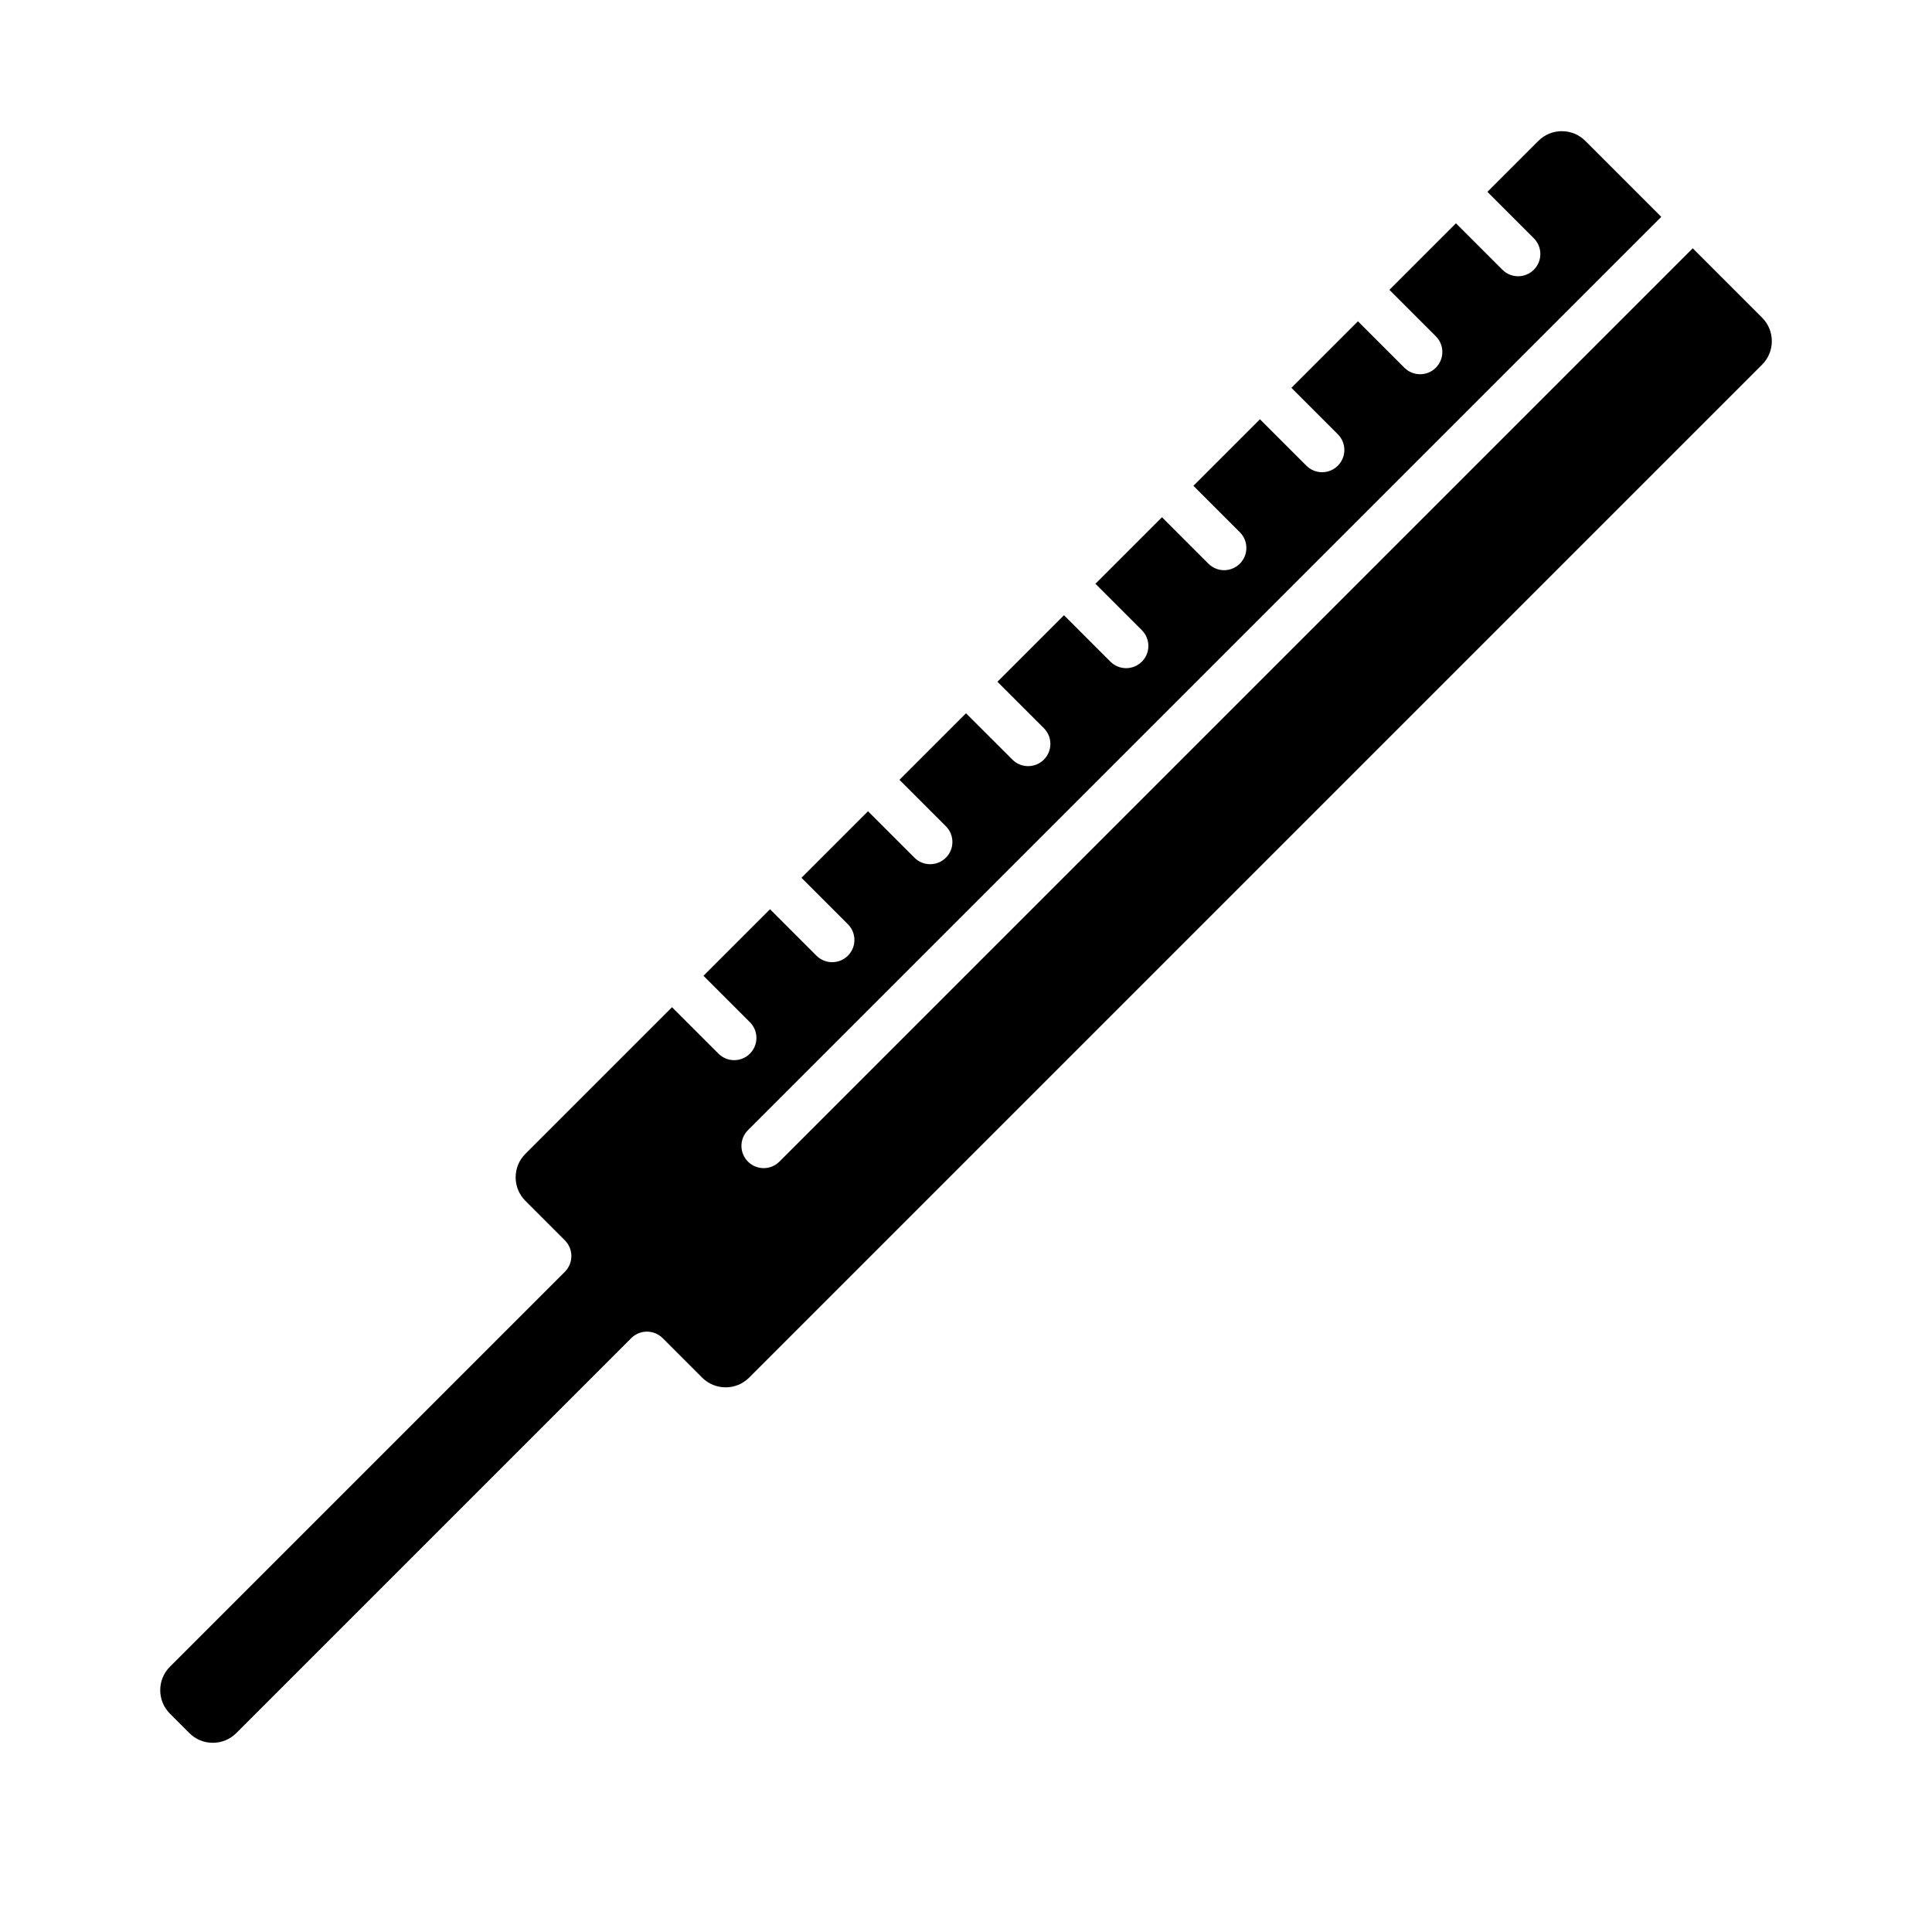
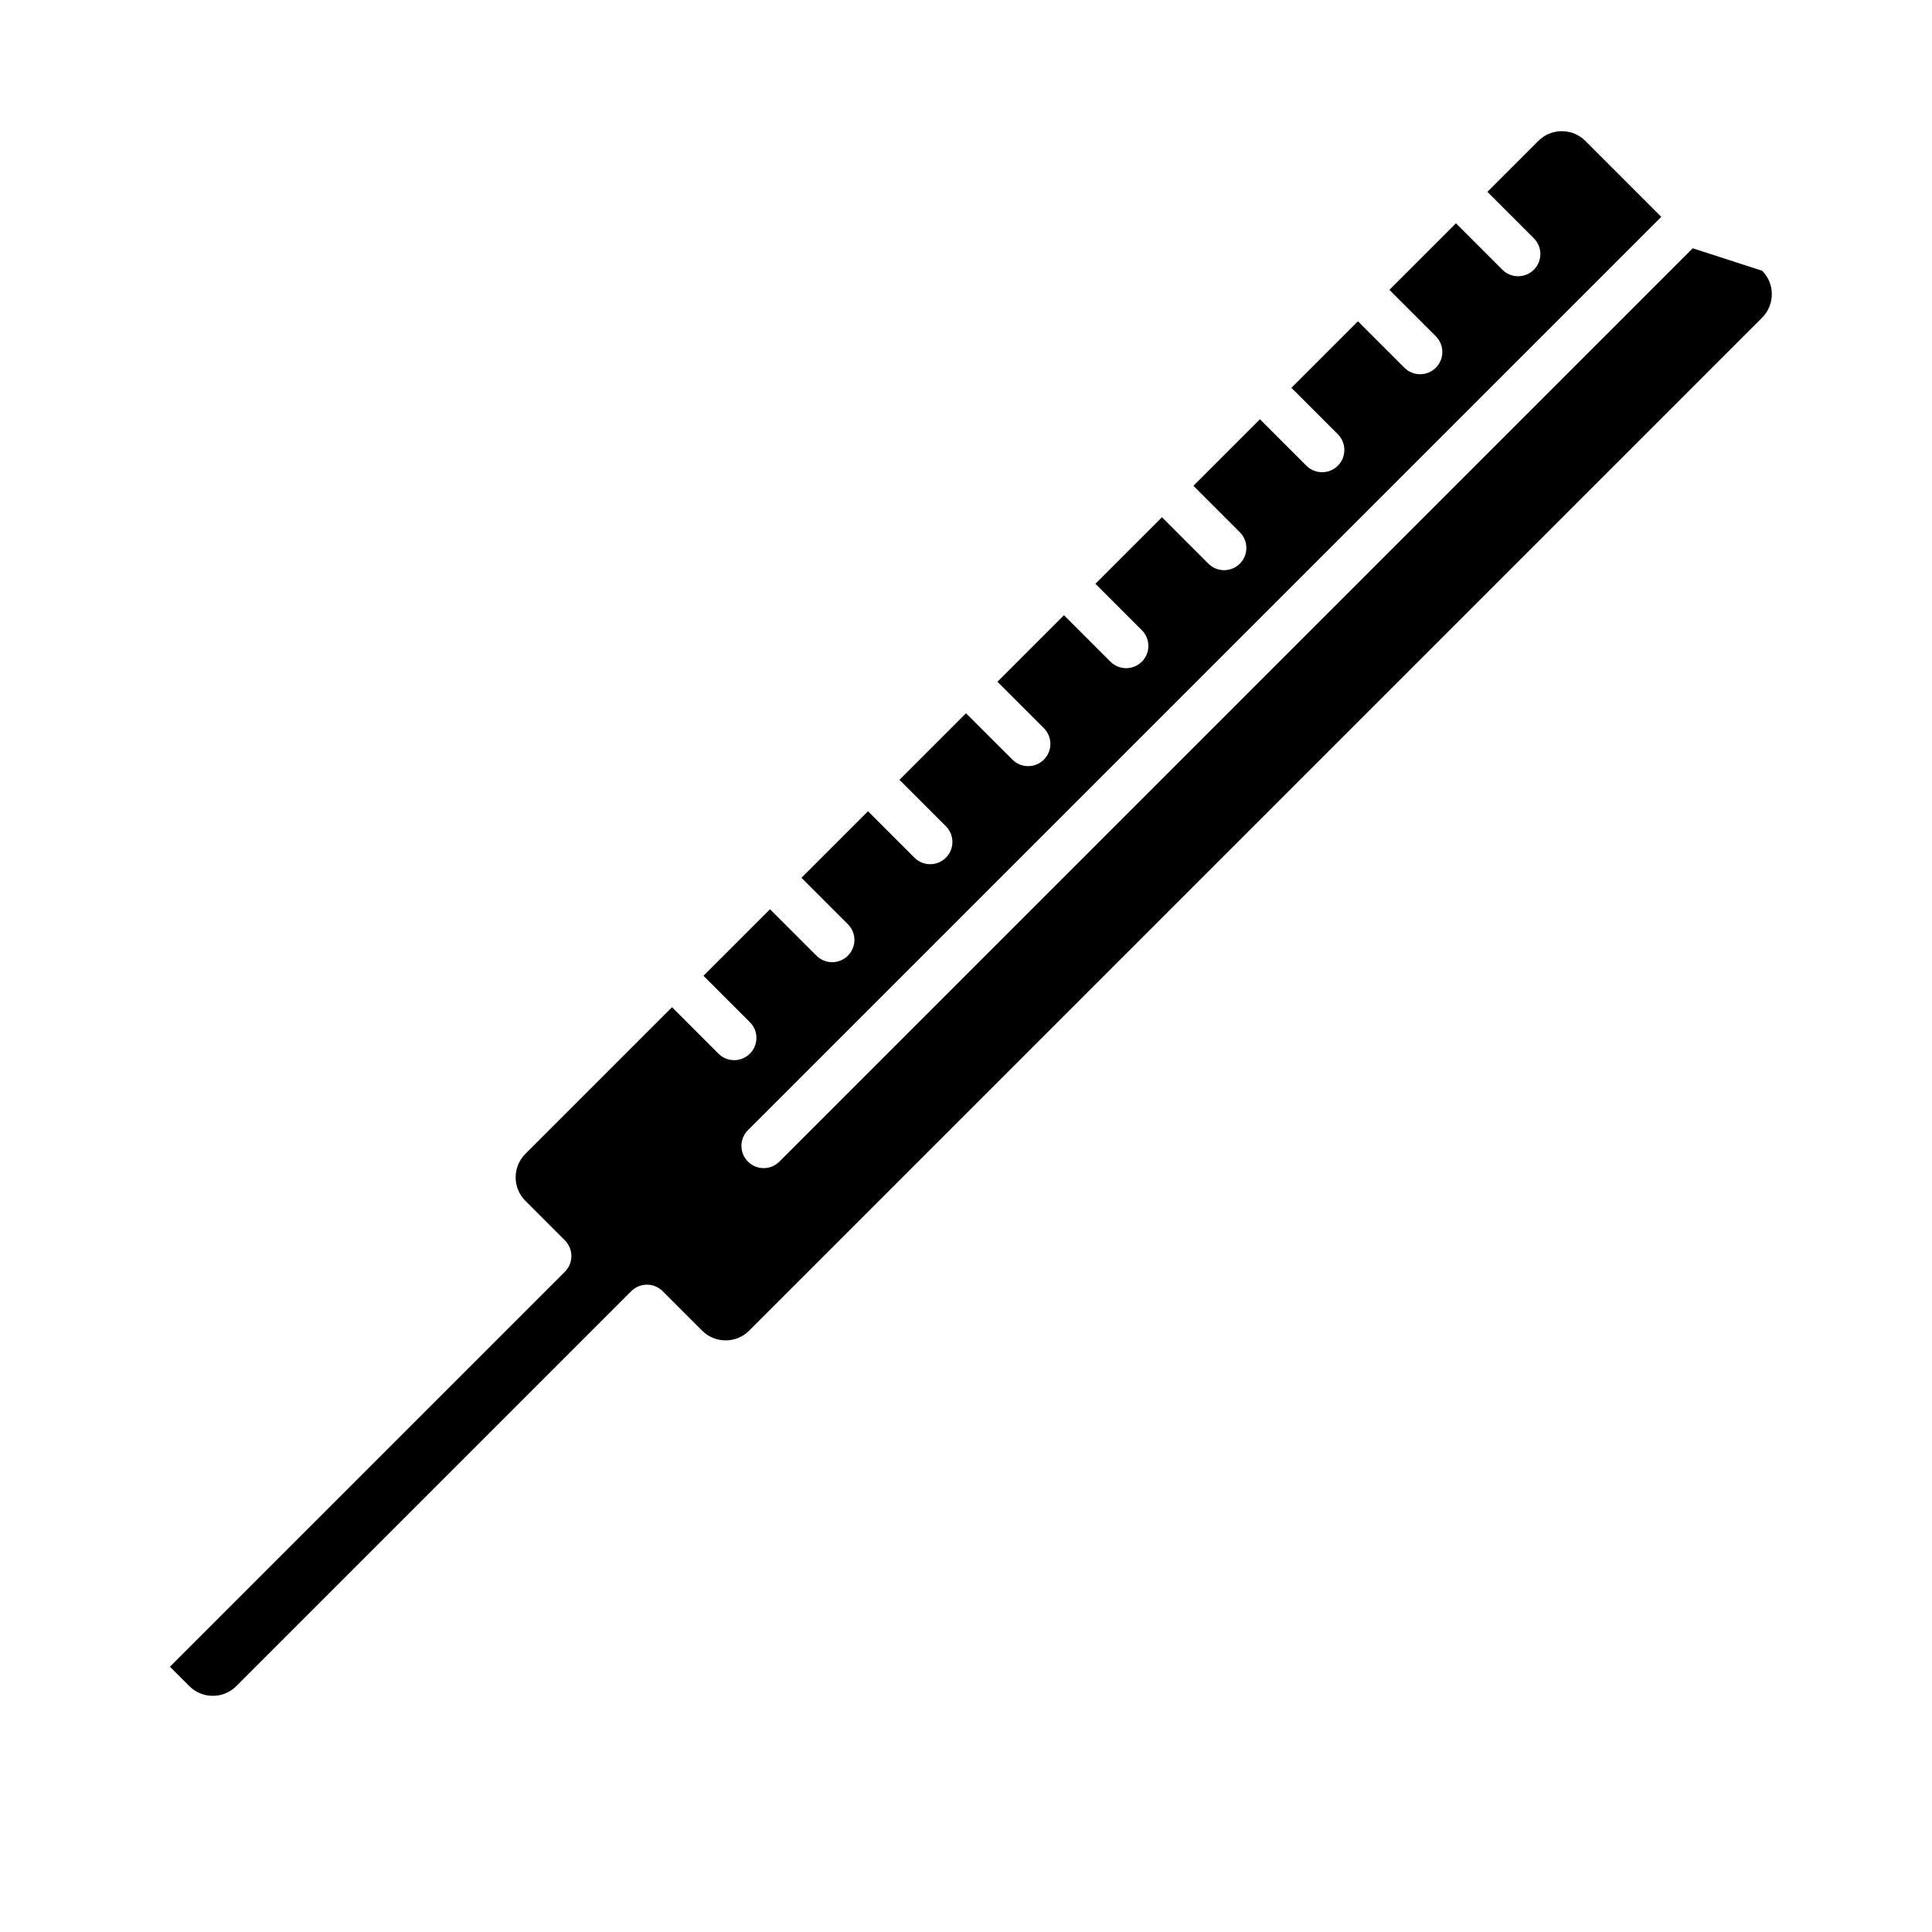
<svg xmlns="http://www.w3.org/2000/svg" fill="#000000" width="800px" height="800px" version="1.1" viewBox="144 144 512 512">
-   <path d="m592.59 209.8-242.04 242.04c-1.148 1.152-2.66 1.727-4.168 1.727-1.508 0-3.019-0.574-4.168-1.727-2.301-2.301-2.301-6.035 0-8.332l242.04-242.04-20.129-20.129c-1.664-1.664-3.871-2.574-6.219-2.574h-0.004c-2.352 0-4.559 0.918-6.219 2.574l-13.504 13.504 12.305 12.305c2.301 2.301 2.301 6.035 0 8.332-1.148 1.148-2.66 1.727-4.168 1.727-1.508 0-3.019-0.574-4.168-1.727l-12.305-12.305-17.637 17.637 12.305 12.305c2.301 2.301 2.301 6.035 0 8.332-1.152 1.148-2.66 1.727-4.168 1.727s-3.019-0.574-4.168-1.727l-12.305-12.305-17.633 17.633 12.305 12.305c2.301 2.301 2.301 6.035 0 8.332-1.148 1.148-2.66 1.727-4.168 1.727s-3.019-0.574-4.168-1.727l-12.305-12.305-17.633 17.633 12.305 12.305c2.301 2.301 2.301 6.035 0 8.332-1.148 1.148-2.66 1.727-4.168 1.727s-3.019-0.574-4.168-1.727l-12.305-12.305-17.633 17.633 12.305 12.305c2.301 2.301 2.301 6.035 0 8.332-1.148 1.148-2.66 1.727-4.168 1.727s-3.019-0.574-4.168-1.727l-12.305-12.305-17.633 17.633 12.305 12.305c2.301 2.301 2.301 6.035 0 8.332-1.148 1.148-2.66 1.727-4.168 1.727s-3.019-0.574-4.168-1.727l-12.301-12.281-17.633 17.633 12.305 12.305c2.301 2.301 2.301 6.035 0 8.332-1.148 1.148-2.66 1.727-4.168 1.727-1.508 0-3.019-0.574-4.168-1.727l-12.305-12.305-17.633 17.633 12.305 12.305c2.301 2.301 2.301 6.035 0 8.332-1.148 1.152-2.66 1.727-4.168 1.727-1.508 0-3.019-0.574-4.168-1.727l-12.305-12.305-17.633 17.633 12.305 12.305c2.301 2.301 2.301 6.035 0 8.332-1.148 1.152-2.66 1.727-4.168 1.727-1.508 0-3.019-0.574-4.168-1.727l-12.305-12.305-38.863 38.863c-1.664 1.664-2.578 3.875-2.578 6.223s0.918 4.559 2.578 6.223l10.465 10.469c1.102 1.102 1.727 2.606 1.727 4.168s-0.621 3.062-1.727 4.168l-104.66 104.66c-3.43 3.43-3.43 9.012 0 12.445l5.141 5.141c1.664 1.664 3.871 2.578 6.223 2.578 2.348 0 4.559-0.918 6.223-2.574l104.66-104.66c1.102-1.109 2.606-1.727 4.168-1.727s3.062 0.621 4.168 1.727l10.465 10.465c3.43 3.426 9.012 3.43 12.438 0l268.46-268.46c3.426-3.43 3.43-9.012 0-12.438z" />
+   <path d="m592.59 209.8-242.04 242.04c-1.148 1.152-2.66 1.727-4.168 1.727-1.508 0-3.019-0.574-4.168-1.727-2.301-2.301-2.301-6.035 0-8.332l242.04-242.04-20.129-20.129c-1.664-1.664-3.871-2.574-6.219-2.574h-0.004c-2.352 0-4.559 0.918-6.219 2.574l-13.504 13.504 12.305 12.305c2.301 2.301 2.301 6.035 0 8.332-1.148 1.148-2.66 1.727-4.168 1.727-1.508 0-3.019-0.574-4.168-1.727l-12.305-12.305-17.637 17.637 12.305 12.305c2.301 2.301 2.301 6.035 0 8.332-1.152 1.148-2.66 1.727-4.168 1.727s-3.019-0.574-4.168-1.727l-12.305-12.305-17.633 17.633 12.305 12.305c2.301 2.301 2.301 6.035 0 8.332-1.148 1.148-2.66 1.727-4.168 1.727s-3.019-0.574-4.168-1.727l-12.305-12.305-17.633 17.633 12.305 12.305c2.301 2.301 2.301 6.035 0 8.332-1.148 1.148-2.66 1.727-4.168 1.727s-3.019-0.574-4.168-1.727l-12.305-12.305-17.633 17.633 12.305 12.305c2.301 2.301 2.301 6.035 0 8.332-1.148 1.148-2.66 1.727-4.168 1.727s-3.019-0.574-4.168-1.727l-12.305-12.305-17.633 17.633 12.305 12.305c2.301 2.301 2.301 6.035 0 8.332-1.148 1.148-2.66 1.727-4.168 1.727s-3.019-0.574-4.168-1.727l-12.301-12.281-17.633 17.633 12.305 12.305c2.301 2.301 2.301 6.035 0 8.332-1.148 1.148-2.66 1.727-4.168 1.727-1.508 0-3.019-0.574-4.168-1.727l-12.305-12.305-17.633 17.633 12.305 12.305c2.301 2.301 2.301 6.035 0 8.332-1.148 1.152-2.66 1.727-4.168 1.727-1.508 0-3.019-0.574-4.168-1.727l-12.305-12.305-17.633 17.633 12.305 12.305c2.301 2.301 2.301 6.035 0 8.332-1.148 1.152-2.66 1.727-4.168 1.727-1.508 0-3.019-0.574-4.168-1.727l-12.305-12.305-38.863 38.863c-1.664 1.664-2.578 3.875-2.578 6.223s0.918 4.559 2.578 6.223l10.465 10.469c1.102 1.102 1.727 2.606 1.727 4.168s-0.621 3.062-1.727 4.168l-104.66 104.66l5.141 5.141c1.664 1.664 3.871 2.578 6.223 2.578 2.348 0 4.559-0.918 6.223-2.574l104.66-104.66c1.102-1.109 2.606-1.727 4.168-1.727s3.062 0.621 4.168 1.727l10.465 10.465c3.43 3.426 9.012 3.43 12.438 0l268.46-268.46c3.426-3.43 3.43-9.012 0-12.438z" />
</svg>